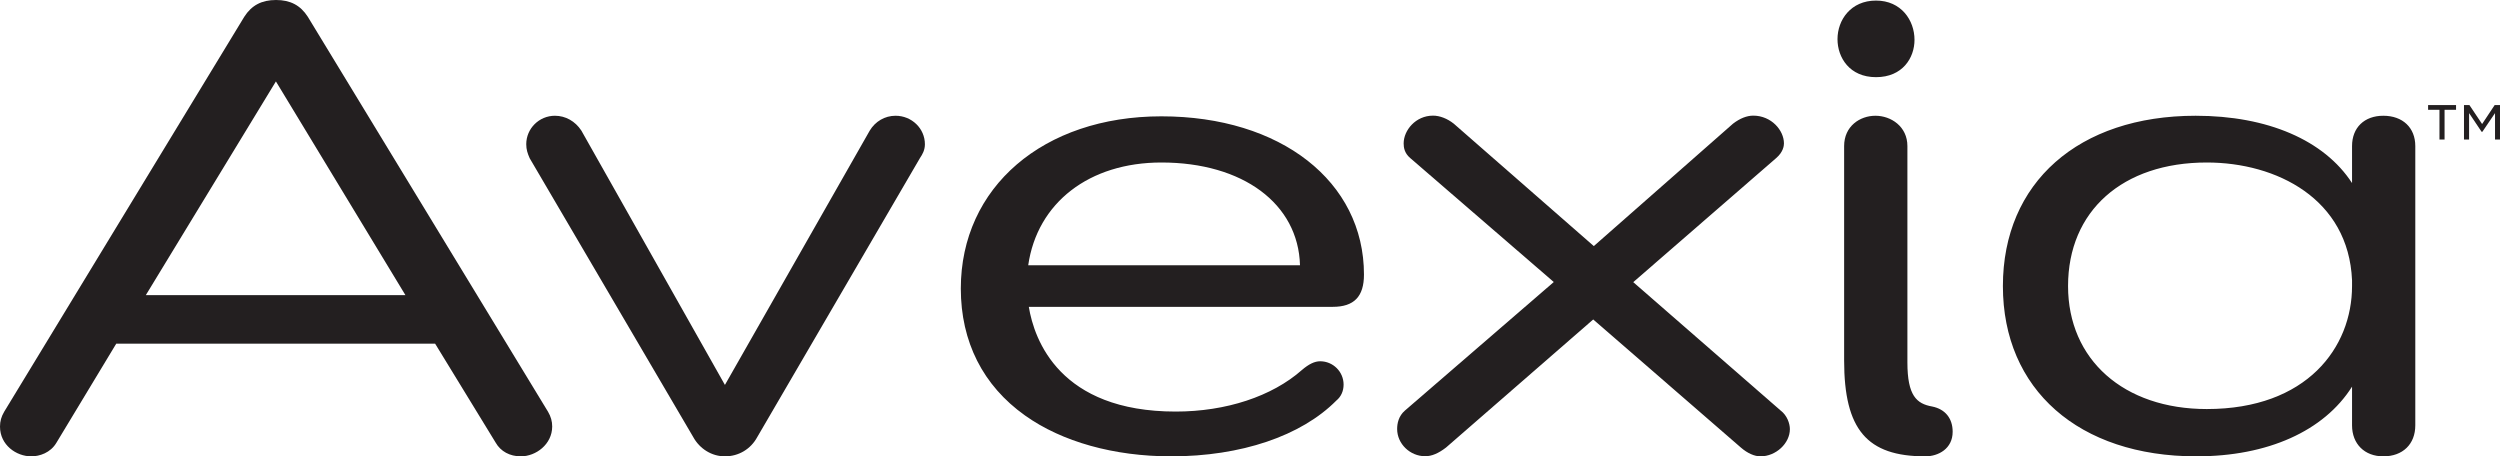
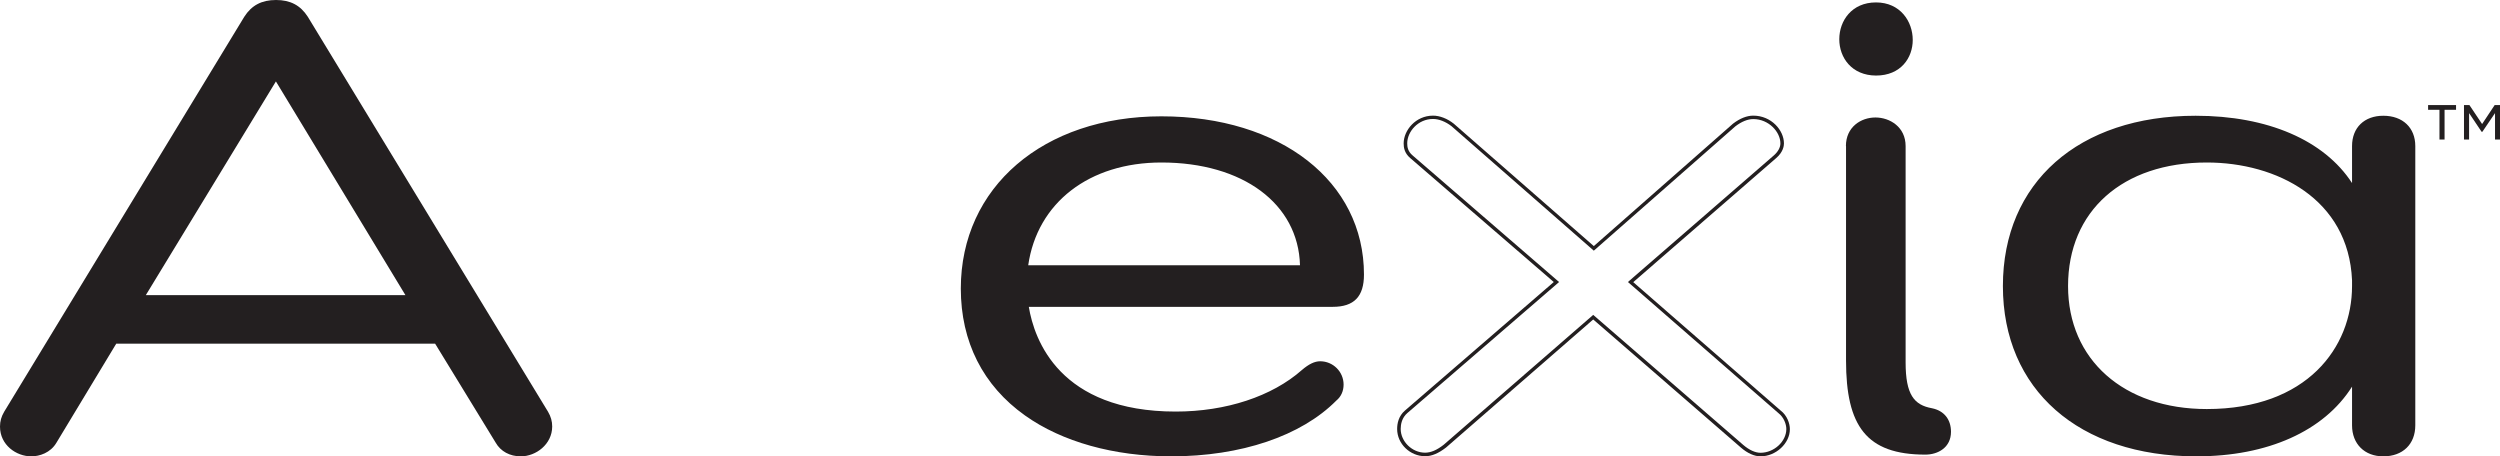
<svg xmlns="http://www.w3.org/2000/svg" width="126px" height="23px" viewBox="0 0 126 23" version="1.1">
  <title>C080E5A6-8CC1-45C4-A7A9-462F71748CD6@2x</title>
  <g id="wireframes" stroke="none" stroke-width="1" fill="none" fill-rule="evenodd">
    <g id="verano-styleguide" transform="translate(-97, -5513)" fill="#231F20" fill-rule="nonzero">
      <g id="Group-3" transform="translate(97, 5486)">
        <g id="Avexia_New_Logo_No_Tagline_Black-01" transform="translate(0, 27)">
          <g id="Group">
            <g id="Shape">
              <path d="M21.979,17.236 L5.804,17.236 L2.759,22.271 C2.496,22.722 2,22.913 1.57,22.913 C0.812,22.913 0.084,22.334 0.084,21.501 C0.084,21.246 0.149,21.021 0.281,20.795 L12.384,0.886 C12.712,0.37 13.178,0.081 13.906,0.081 C14.635,0.081 15.095,0.37 15.429,0.886 L27.532,20.795 C27.664,21.021 27.729,21.246 27.729,21.501 C27.729,22.334 26.965,22.913 26.243,22.913 C25.777,22.913 25.317,22.722 25.054,22.271 L21.979,17.236 Z M13.906,3.93 L7.195,14.961 L20.588,14.961 L13.906,3.93 Z" />
              <path d="M26.249,23 C25.699,23 25.233,22.751 24.983,22.311 L21.931,17.322 L5.858,17.322 L2.842,22.317 C2.544,22.821 1.994,23 1.576,23 C0.818,23 0,22.427 0,21.501 C0,21.235 0.066,20.997 0.209,20.754 L12.312,0.845 C12.682,0.266 13.19,0 13.912,0 C14.629,0 15.142,0.266 15.513,0.845 L27.622,20.754 C27.765,20.997 27.831,21.235 27.831,21.501 C27.825,22.398 27.007,23 26.249,23 Z M5.756,17.149 L22.033,17.149 L22.057,17.189 L25.132,22.224 C25.359,22.606 25.765,22.826 26.249,22.826 C26.923,22.826 27.646,22.294 27.646,21.501 C27.646,21.264 27.586,21.055 27.461,20.841 L15.357,0.932 C15.023,0.417 14.563,0.174 13.912,0.174 C13.262,0.174 12.802,0.417 12.467,0.938 L0.358,20.841 C0.233,21.055 0.173,21.27 0.173,21.501 C0.173,22.317 0.902,22.826 1.57,22.826 C1.941,22.826 2.424,22.67 2.681,22.23 L5.756,17.149 Z M20.749,15.048 L7.04,15.048 L7.117,14.915 L13.912,3.762 L20.749,15.048 Z M7.35,14.874 L20.433,14.874 L13.906,4.103 L7.35,14.874 Z" />
            </g>
            <g transform="translate(26.523, 5.834)">
-               <path d="M0.257,2.107 C0.155,1.881 0.09,1.69 0.09,1.435 C0.09,0.666 0.717,0.087 1.445,0.087 C1.941,0.087 2.406,0.341 2.705,0.793 L10.013,13.746 L17.388,0.793 C17.65,0.341 18.116,0.087 18.612,0.087 C19.34,0.087 20.003,0.666 20.003,1.435 C20.003,1.69 19.901,1.887 19.77,2.078 L11.566,16.147 C11.237,16.755 10.64,17.079 10.013,17.079 C9.416,17.079 8.825,16.761 8.491,16.147 L0.257,2.107 Z" id="Path" />
-               <path d="M10.013,17.166 C9.351,17.166 8.742,16.79 8.413,16.188 L0.173,2.141 C0.066,1.898 0,1.702 0,1.435 C0,0.642 0.651,0 1.445,0 C1.976,0 2.466,0.272 2.777,0.747 L10.013,13.566 L17.31,0.752 C17.591,0.284 18.074,0 18.612,0 C19.43,0 20.092,0.642 20.092,1.435 C20.092,1.725 19.973,1.939 19.848,2.124 L11.643,16.194 C11.315,16.801 10.706,17.166 10.013,17.166 Z M0.334,2.066 L8.568,16.101 C8.867,16.651 9.416,16.987 10.013,16.987 C10.634,16.987 11.19,16.657 11.488,16.101 L19.692,2.031 C19.824,1.835 19.913,1.667 19.913,1.435 C19.913,0.741 19.328,0.174 18.612,0.174 C18.14,0.174 17.71,0.422 17.465,0.833 L10.013,13.925 L9.936,13.786 L2.621,0.833 C2.347,0.417 1.911,0.174 1.445,0.174 C0.746,0.174 0.179,0.741 0.179,1.435 C0.179,1.667 0.239,1.846 0.334,2.066 Z" id="Shape" />
-             </g>
+               </g>
            <g transform="translate(48.425, 5.863)" id="Shape">
              <path d="M3.326,9.515 C3.756,12.403 5.971,14.967 10.831,14.967 C13.447,14.967 15.763,14.168 17.25,12.849 C17.513,12.623 17.811,12.432 18.11,12.432 C18.671,12.432 19.203,12.883 19.203,13.52 C19.203,13.838 19.071,14.099 18.874,14.255 C17.053,16.084 14.014,17.045 10.604,17.045 C5.111,17.045 0.09,14.382 0.09,8.676 C0.09,3.16 4.717,0.081 10.109,0.081 C15.895,0.081 20.23,3.189 20.23,7.97 C20.23,8.994 19.8,9.509 18.743,9.509 L3.326,9.509 L3.326,9.515 Z M3.296,7.593 L17.185,7.593 C17.155,4.549 14.504,2.24 10.109,2.24 C6.168,2.24 3.69,4.514 3.296,7.593 Z" />
              <path d="M10.604,17.137 C7.726,17.137 5.105,16.408 3.236,15.077 C1.117,13.572 0,11.361 0,8.681 C0,3.571 4.156,0 10.109,0 C16.122,0 20.319,3.282 20.319,7.975 C20.319,9.087 19.818,9.602 18.743,9.602 L3.427,9.602 C3.702,11.268 4.98,14.88 10.831,14.88 C13.363,14.88 15.686,14.116 17.191,12.785 C17.543,12.484 17.835,12.345 18.11,12.345 C18.761,12.345 19.292,12.872 19.292,13.52 C19.292,13.85 19.161,14.133 18.928,14.324 C17.155,16.113 14.115,17.137 10.604,17.137 Z M10.109,0.179 C5.326,0.179 0.179,2.842 0.179,8.687 C0.179,12.507 2.908,16.969 10.604,16.969 C14.074,16.969 17.059,15.962 18.809,14.203 C19.006,14.041 19.113,13.803 19.113,13.526 C19.113,12.906 18.594,12.524 18.11,12.524 C17.883,12.524 17.626,12.652 17.31,12.918 C15.775,14.278 13.411,15.054 10.831,15.054 C4.717,15.054 3.481,11.187 3.236,9.526 L3.224,9.428 L18.743,9.428 C19.722,9.428 20.14,8.994 20.14,7.975 C20.14,3.386 16.014,0.179 10.109,0.179 Z M17.274,7.68 L3.194,7.68 L3.206,7.582 C3.63,4.283 6.341,2.153 10.109,2.153 C14.36,2.153 17.244,4.341 17.274,7.593 L17.274,7.68 Z M3.397,7.507 L17.095,7.507 C17.011,4.404 14.217,2.327 10.109,2.327 C6.473,2.327 3.851,4.352 3.397,7.507 Z" />
            </g>
            <g transform="translate(70.416, 5.828)">
-               <path d="M9.882,10.157 L2.406,16.663 C2.078,16.917 1.744,17.079 1.415,17.079 C0.687,17.079 0.09,16.472 0.09,15.794 C0.09,15.54 0.155,15.187 0.454,14.926 L8.031,8.386 L0.717,2.078 C0.454,1.852 0.418,1.597 0.418,1.406 C0.418,0.764 1.015,0.093 1.809,0.093 C2.108,0.093 2.472,0.22 2.8,0.475 L9.912,6.696 L16.987,0.475 C17.316,0.22 17.65,0.093 17.949,0.093 C18.779,0.093 19.406,0.764 19.406,1.406 C19.406,1.597 19.304,1.858 19.042,2.078 L11.763,8.392 L19.268,14.932 C19.567,15.158 19.698,15.54 19.698,15.8 C19.698,16.472 19.036,17.085 18.307,17.085 C18.009,17.085 17.68,16.923 17.382,16.668 L9.882,10.157 Z" id="Path" />
              <path d="M18.313,17.172 C18.009,17.172 17.656,17.016 17.328,16.732 L9.882,10.273 L2.466,16.726 C2.084,17.021 1.744,17.166 1.415,17.166 C0.651,17.166 0,16.541 0,15.794 C0,15.522 0.066,15.146 0.394,14.863 L7.894,8.386 L0.657,2.136 C0.364,1.887 0.328,1.597 0.328,1.401 C0.328,0.735 0.937,0 1.809,0 C2.144,0 2.526,0.145 2.854,0.405 L9.912,6.575 L16.928,0.405 C17.274,0.139 17.626,0 17.949,0 C18.862,0 19.495,0.741 19.495,1.401 C19.495,1.522 19.459,1.835 19.101,2.141 L11.9,8.392 L19.334,14.868 C19.651,15.106 19.794,15.517 19.794,15.8 C19.794,16.518 19.089,17.172 18.313,17.172 Z M9.882,10.042 L9.942,10.094 L17.447,16.599 C17.746,16.854 18.05,16.992 18.313,16.992 C18.994,16.992 19.615,16.425 19.615,15.794 C19.615,15.551 19.489,15.204 19.221,14.996 L11.632,8.386 L11.703,8.323 L18.982,2.008 C19.191,1.829 19.316,1.603 19.316,1.401 C19.316,0.822 18.731,0.174 17.949,0.174 C17.668,0.174 17.358,0.301 17.047,0.538 L9.912,6.806 L2.741,0.532 C2.442,0.301 2.102,0.168 1.809,0.168 C1.045,0.168 0.508,0.816 0.508,1.395 C0.508,1.574 0.537,1.8 0.776,2.003 L8.162,8.386 L0.514,14.99 C0.239,15.227 0.179,15.557 0.179,15.789 C0.179,16.425 0.752,16.987 1.409,16.987 C1.696,16.987 2,16.859 2.347,16.587 L9.882,10.042 Z" id="Shape" />
            </g>
            <g transform="translate(92.61, 0.029)" id="Shape">
              <path d="M0.09,1.95 C0.09,1.019 0.717,0.093 1.941,0.093 C3.165,0.093 3.792,1.053 3.792,1.985 C3.792,2.882 3.194,3.779 1.941,3.779 C0.717,3.774 0.09,2.876 0.09,1.95 Z M0.424,7.333 C0.424,6.372 1.182,5.892 1.911,5.892 C2.639,5.892 3.433,6.372 3.433,7.333 L3.433,18.237 C3.433,19.869 3.863,20.384 4.759,20.546 C5.386,20.673 5.72,21.125 5.72,21.733 C5.72,22.531 5.057,22.884 4.43,22.884 C1.451,22.884 0.43,21.443 0.43,18.138 L0.43,7.333 L0.424,7.333 Z" />
-               <path d="M4.425,22.971 C1.481,22.971 0.334,21.617 0.334,18.138 L0.334,7.333 C0.334,6.332 1.129,5.805 1.911,5.805 C2.693,5.805 3.523,6.343 3.523,7.333 L3.523,18.237 C3.523,19.909 3.983,20.32 4.771,20.459 C5.428,20.592 5.804,21.055 5.804,21.733 C5.804,22.583 5.087,22.971 4.425,22.971 Z M1.911,5.979 C1.218,5.979 0.514,6.442 0.514,7.333 L0.514,18.138 C0.514,21.489 1.612,22.797 4.425,22.797 C5.022,22.797 5.625,22.468 5.625,21.733 C5.625,21.148 5.302,20.749 4.735,20.633 C3.72,20.453 3.344,19.805 3.344,18.243 L3.344,7.333 C3.338,6.442 2.621,5.979 1.911,5.979 Z M1.941,3.86 C0.609,3.86 0,2.871 0,1.945 C0,0.978 0.669,0 1.941,0 C3.212,0 3.881,0.995 3.881,1.979 C3.881,2.888 3.278,3.86 1.941,3.86 Z M1.941,0.174 C0.728,0.174 0.179,1.094 0.179,1.945 C0.179,2.784 0.728,3.687 1.941,3.687 C3.159,3.687 3.702,2.83 3.702,1.979 C3.702,1.082 3.099,0.174 1.941,0.174 Z" />
            </g>
            <g transform="translate(100.946, 5.834)" id="Shape">
              <path d="M19.173,17.079 C18.313,17.079 17.686,16.535 17.686,15.603 L17.686,13.329 C16.426,15.574 13.62,17.079 9.751,17.079 C4.03,17.079 0.09,13.809 0.09,8.583 C0.09,3.328 3.995,0.087 9.715,0.087 C13.417,0.087 16.361,1.401 17.686,3.71 L17.686,1.528 C17.686,0.602 18.313,0.087 19.173,0.087 C20.134,0.087 20.695,0.666 20.695,1.528 L20.695,15.603 C20.695,16.472 20.134,17.079 19.173,17.079 Z M17.686,8.294 C17.519,4.289 14.05,2.269 10.276,2.269 C6.24,2.269 3.194,4.578 3.194,8.583 C3.194,12.559 6.24,14.868 10.276,14.868 C14.145,14.868 17.686,12.75 17.686,8.583 L17.686,8.294 L17.686,8.294 Z" />
              <path d="M19.173,17.166 C18.229,17.166 17.597,16.541 17.597,15.603 L17.597,13.653 C16.181,15.893 13.345,17.166 9.751,17.166 C3.827,17.166 0,13.798 0,8.583 C0,3.368 3.815,0 9.715,0 C13.345,0 16.193,1.233 17.597,3.392 L17.597,1.528 C17.597,0.596 18.218,0 19.173,0 C20.152,0 20.785,0.602 20.785,1.528 L20.785,15.603 C20.785,16.553 20.152,17.166 19.173,17.166 Z M17.776,12.987 L17.776,15.603 C17.776,16.448 18.325,16.992 19.173,16.992 C20.057,16.992 20.606,16.46 20.606,15.603 L20.606,1.528 C20.606,0.695 20.057,0.174 19.173,0.174 C18.313,0.174 17.776,0.695 17.776,1.528 L17.776,4.046 L17.608,3.75 C16.307,1.476 13.429,0.174 9.715,0.174 C3.923,0.174 0.179,3.473 0.179,8.583 C0.179,13.694 3.935,16.992 9.751,16.992 C13.429,16.992 16.289,15.644 17.608,13.288 L17.776,12.987 Z M10.276,14.955 C5.989,14.955 3.105,12.397 3.105,8.583 C3.105,4.752 5.989,2.182 10.276,2.182 C13.883,2.182 17.597,4.069 17.776,8.294 L17.776,8.299 L17.776,8.589 C17.776,10.562 16.982,12.212 15.489,13.364 C14.145,14.388 12.294,14.955 10.276,14.955 Z M10.276,2.356 C6.031,2.356 3.284,4.798 3.284,8.583 C3.284,12.293 6.09,14.782 10.276,14.782 C15.334,14.782 17.597,11.668 17.597,8.583 L17.597,8.294 C17.423,4.19 13.799,2.356 10.276,2.356 Z" />
            </g>
          </g>
          <path d="M122.955,5.533 L122.376,5.533 L122.376,5.296 L123.785,5.296 L123.785,5.533 L123.206,5.533 L123.206,7.032 L122.949,7.032 L122.949,5.533 L122.955,5.533 Z M124.185,5.296 L124.459,5.296 L125.098,6.251 L125.731,5.296 L126,5.296 L126,7.032 L125.749,7.032 L125.749,5.701 L125.11,6.644 L125.074,6.644 L124.442,5.701 L124.442,7.032 L124.185,7.032 L124.185,5.296 Z" id="Shape" />
        </g>
      </g>
    </g>
  </g>
</svg>